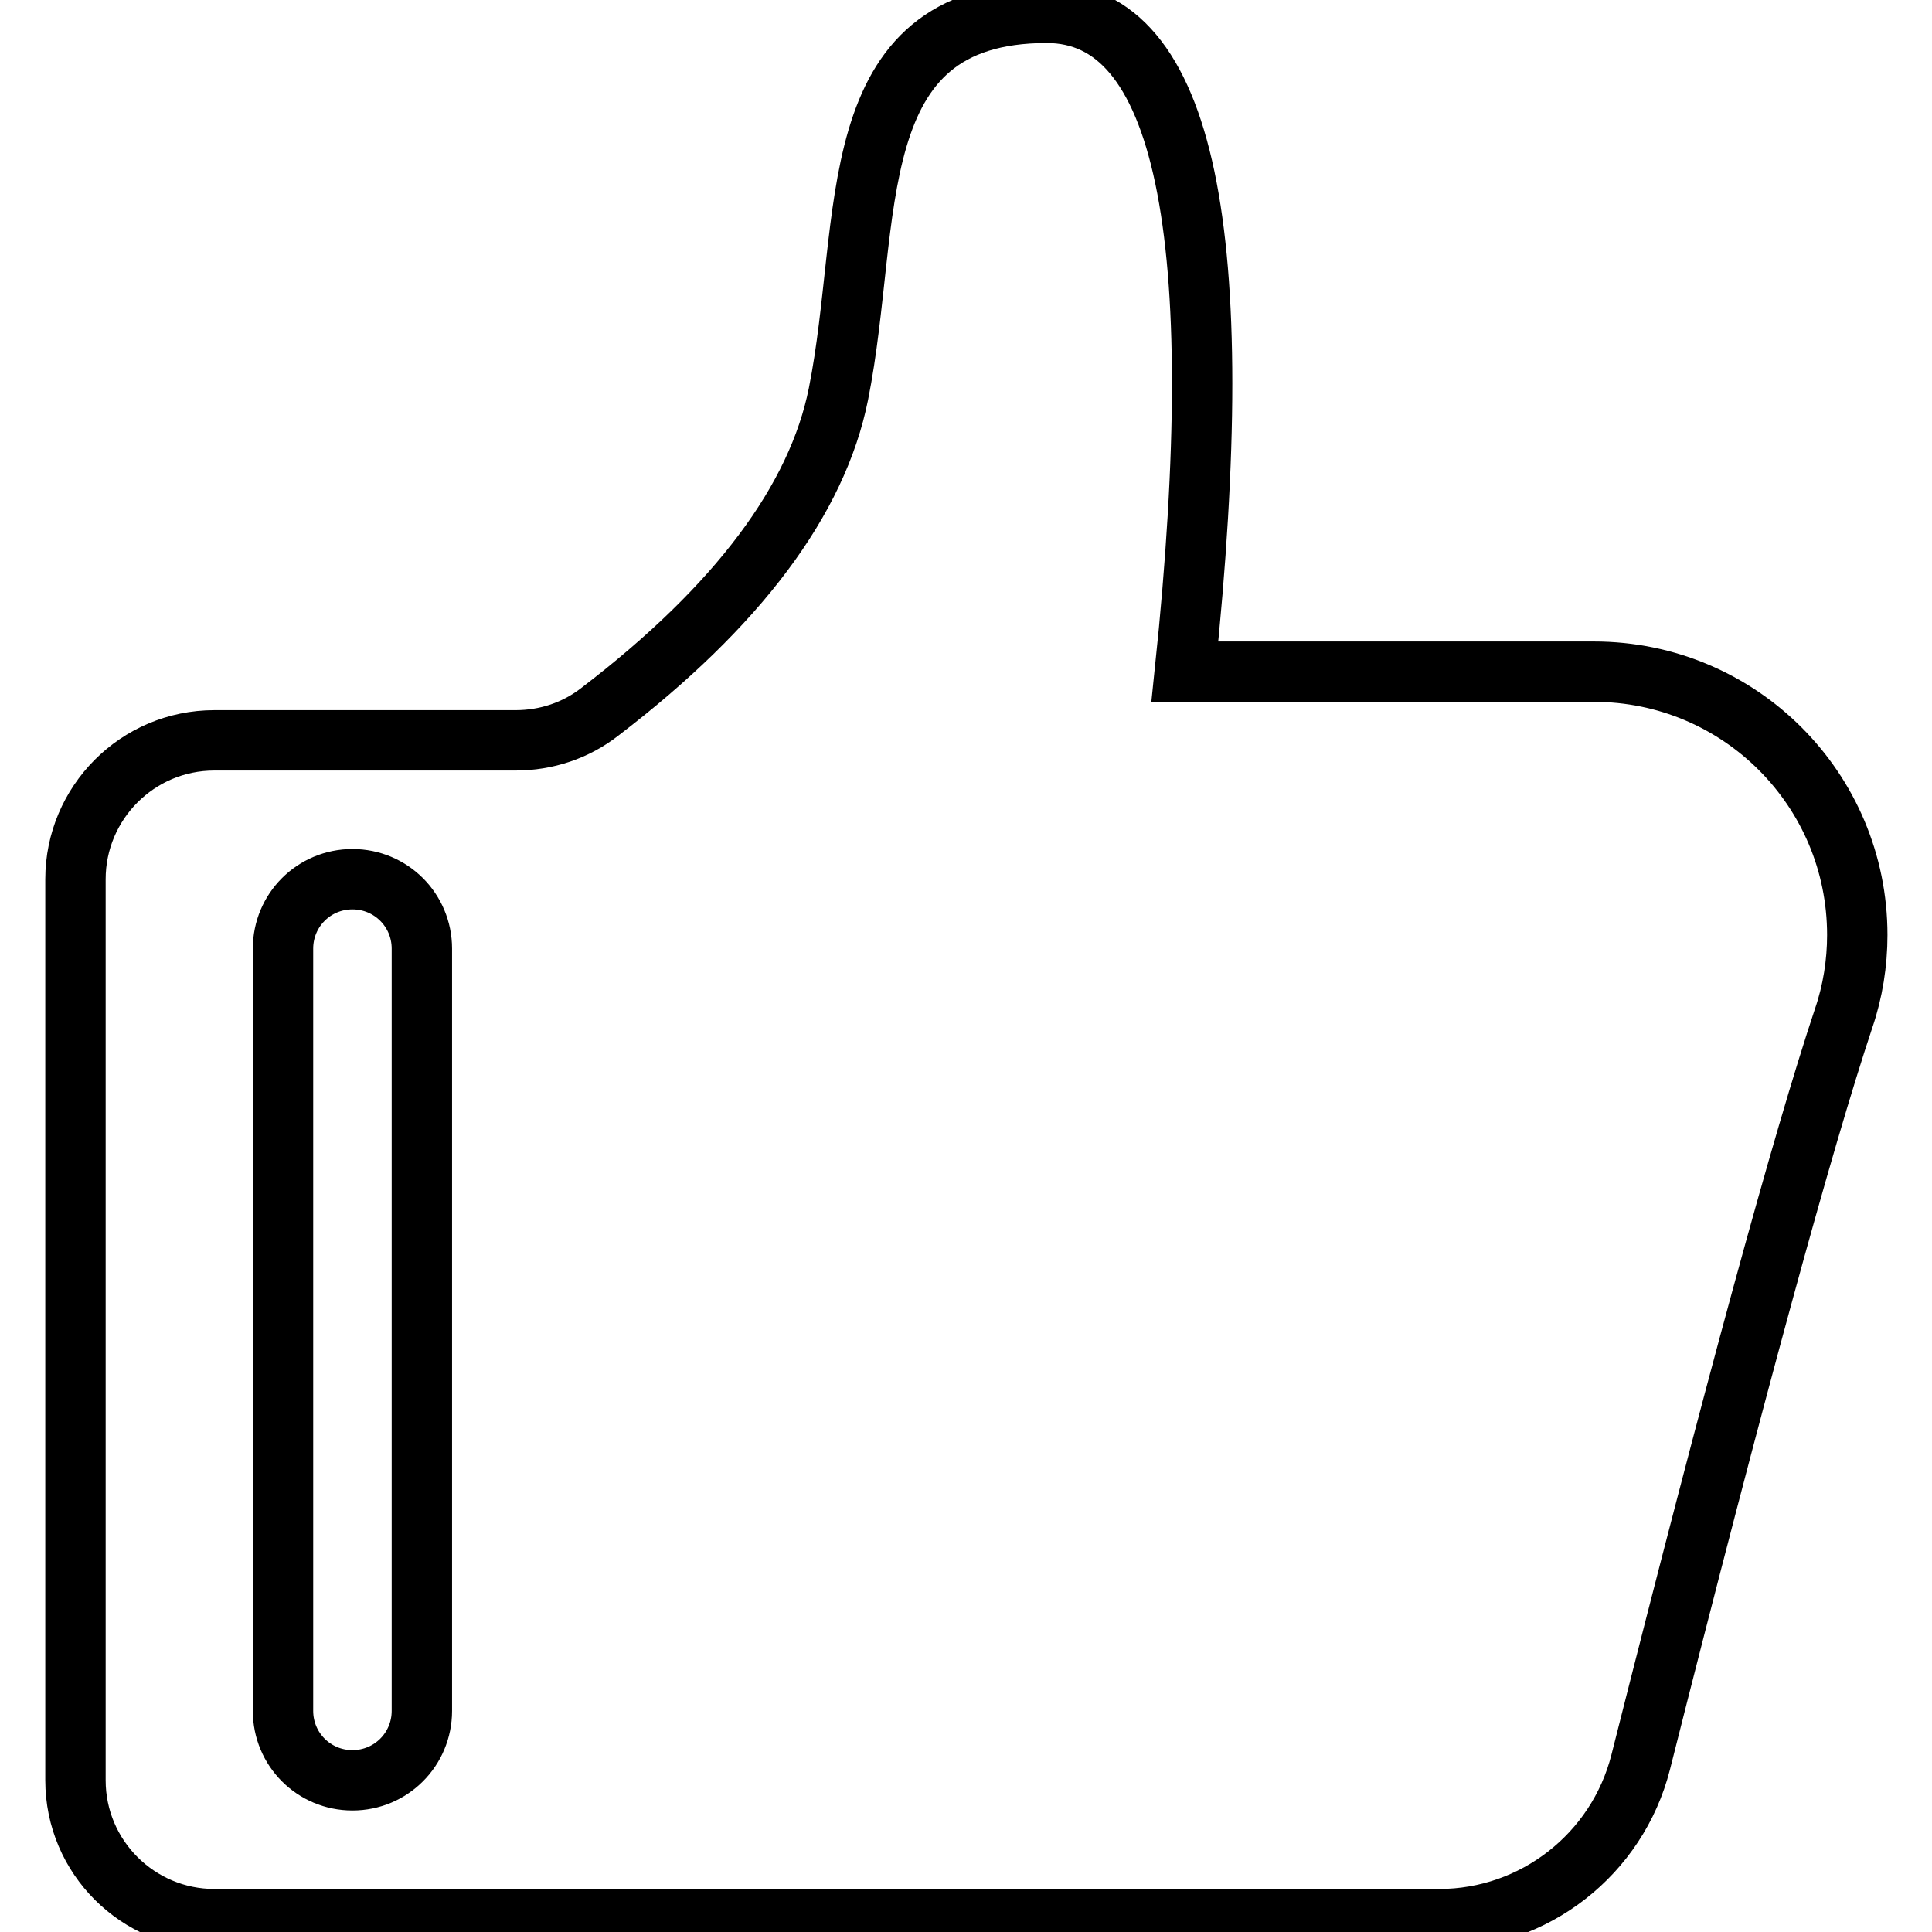
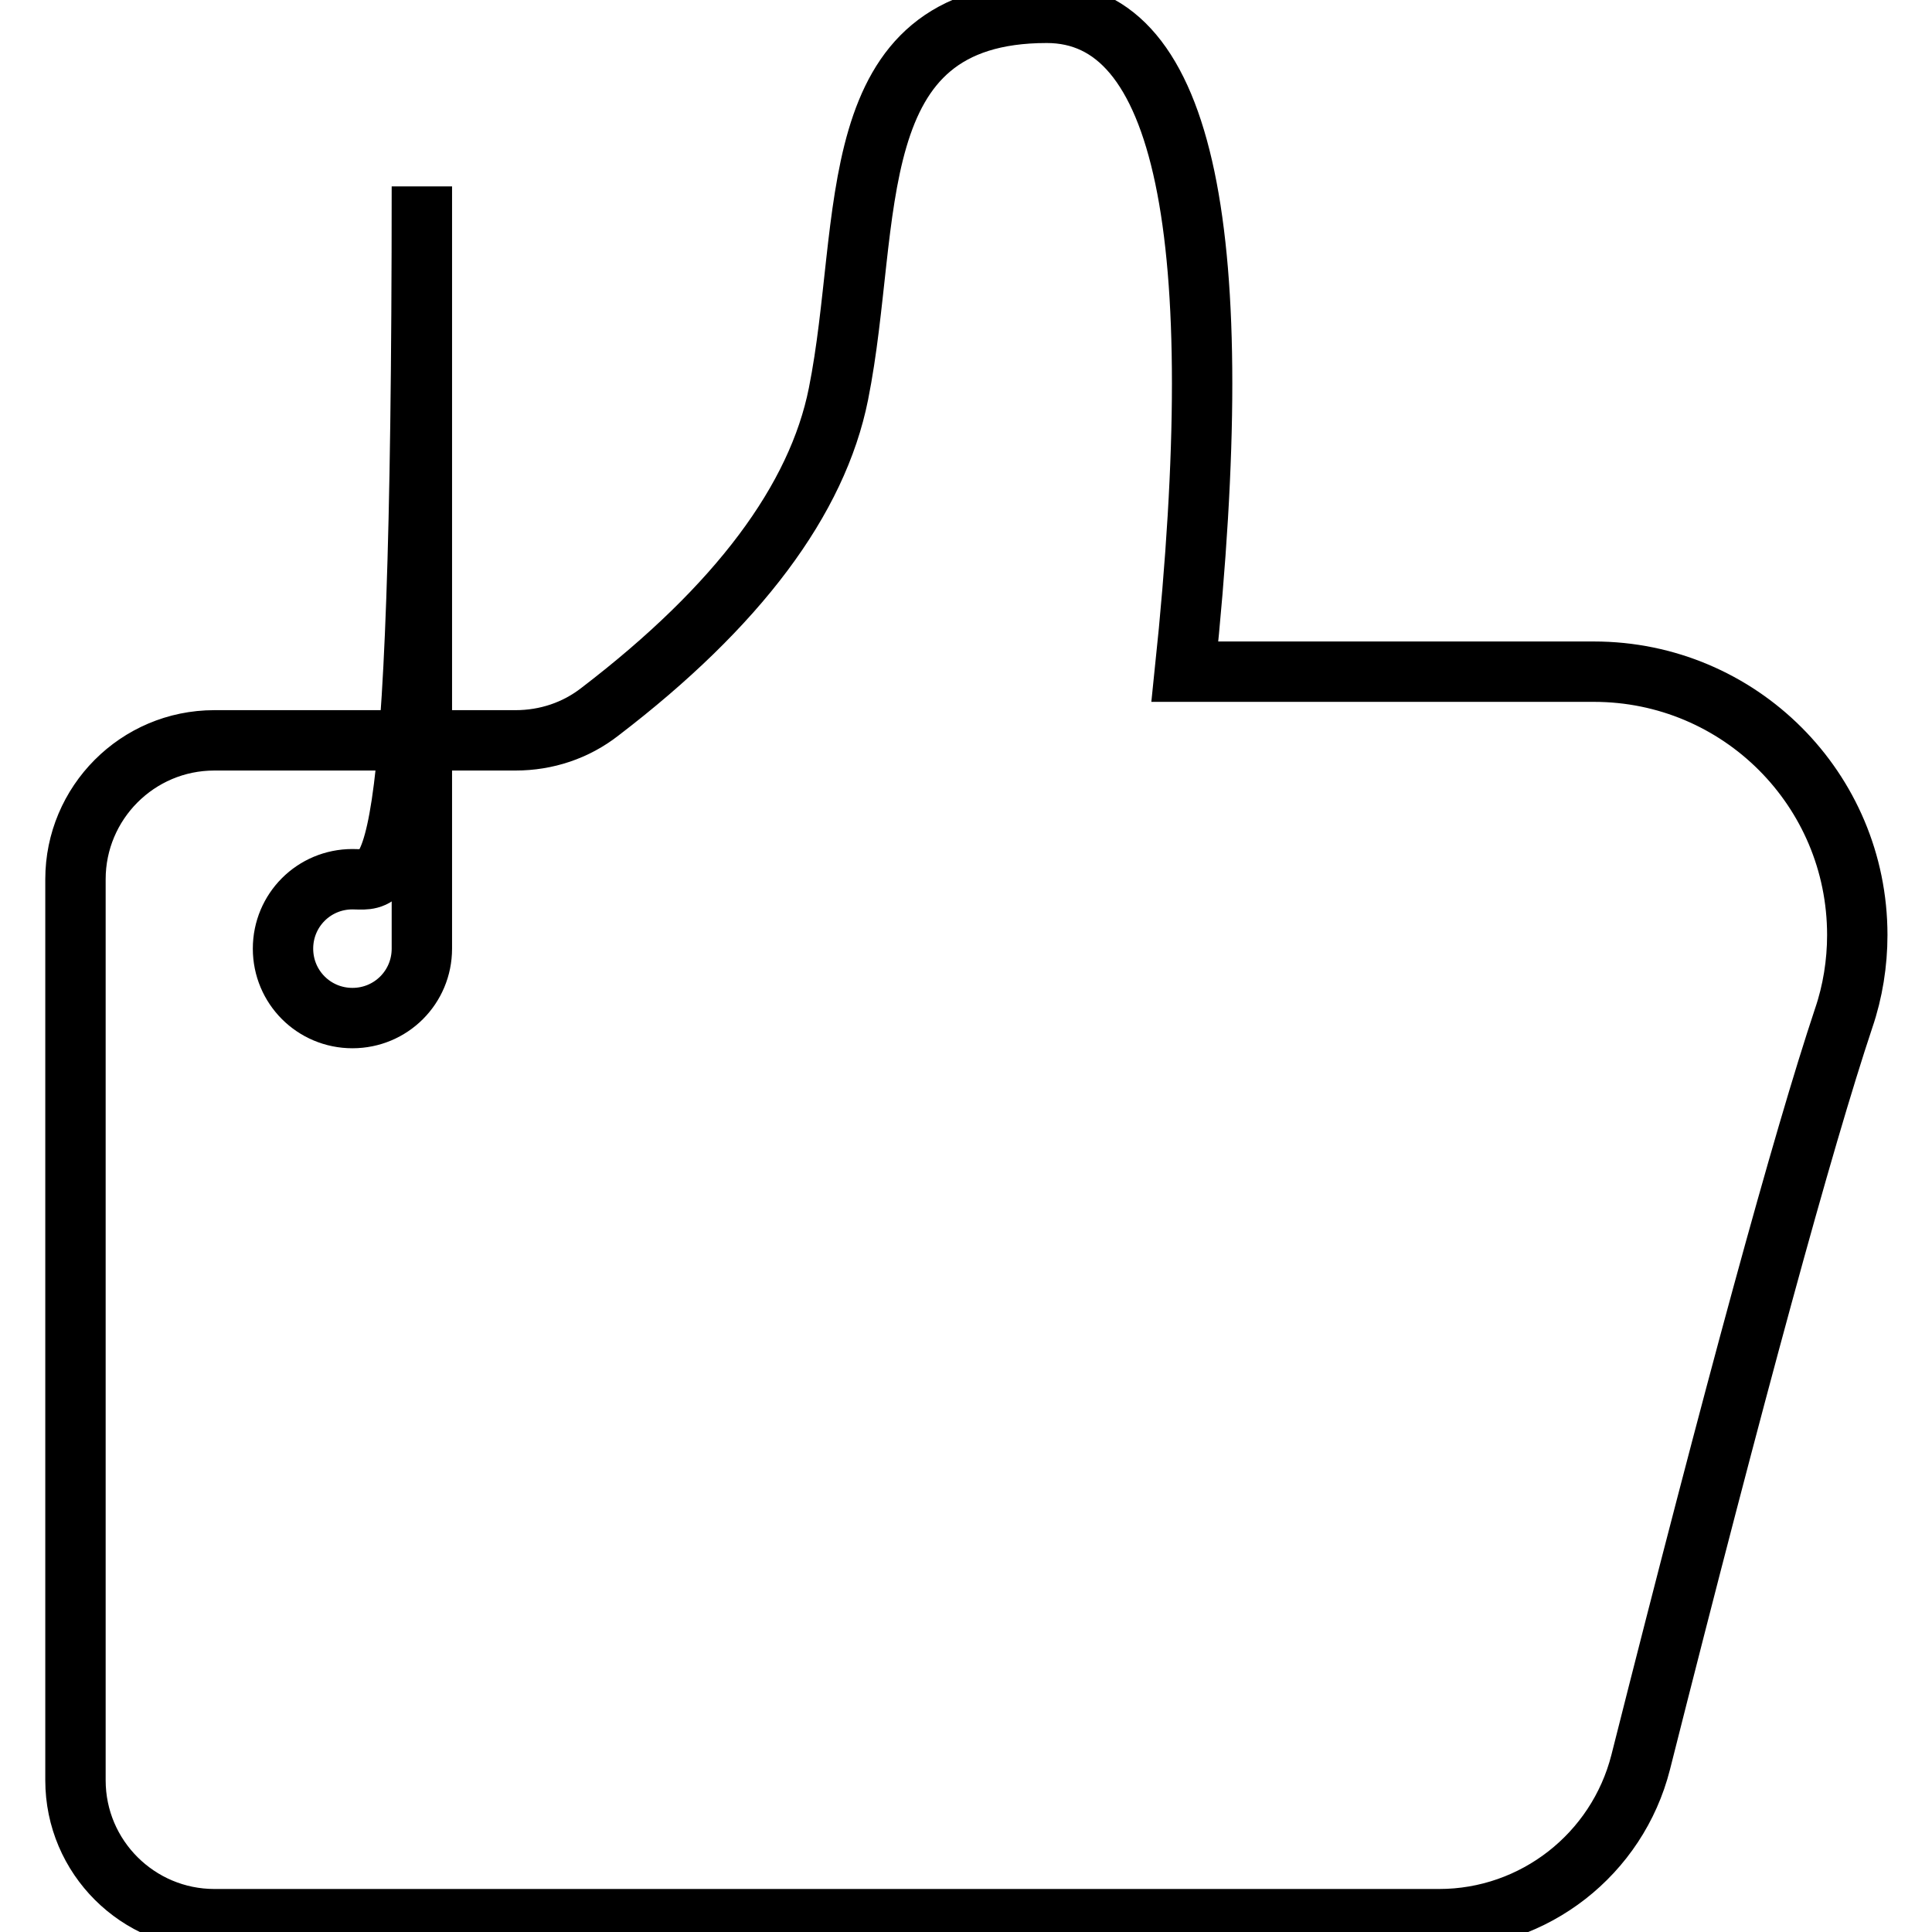
<svg xmlns="http://www.w3.org/2000/svg" version="1.1" x="0px" y="0px" viewBox="0 0 256 256" enable-background="new 0 0 256 256" xml:space="preserve">
  <g>
-     <path stroke-width="8" fill-opacity="0" stroke="#000000" d="M28.4,98.1h39.9c4.1,0,8-1.3,11.2-3.8c18.3-14,28.8-28.1,31.6-42.1c4.6-23,0-50.5,27.6-50.5 C157,1.7,163.1,30.8,157,89h54.2c19.3,0,34.9,15.6,34.9,34.9c0,3.7-0.6,7.5-1.8,11c-5.4,16.2-14.4,49.1-26.9,98.6 c-3.1,12.2-14.1,20.8-26.7,20.8H28.4c-10.1,0-18.4-8.2-18.4-18.4V116.5C10,106.4,18.2,98.1,28.4,98.1z M46.7,116.5 c-5.1,0-9.2,4.1-9.2,9.2v101c0,5.1,4.1,9.2,9.2,9.2s9.2-4.1,9.2-9.2v-101C55.9,120.6,51.8,116.5,46.7,116.5z" />
+     <path stroke-width="8" fill-opacity="0" stroke="#000000" d="M28.4,98.1h39.9c4.1,0,8-1.3,11.2-3.8c18.3-14,28.8-28.1,31.6-42.1c4.6-23,0-50.5,27.6-50.5 C157,1.7,163.1,30.8,157,89h54.2c19.3,0,34.9,15.6,34.9,34.9c0,3.7-0.6,7.5-1.8,11c-5.4,16.2-14.4,49.1-26.9,98.6 c-3.1,12.2-14.1,20.8-26.7,20.8H28.4c-10.1,0-18.4-8.2-18.4-18.4V116.5C10,106.4,18.2,98.1,28.4,98.1z M46.7,116.5 c-5.1,0-9.2,4.1-9.2,9.2c0,5.1,4.1,9.2,9.2,9.2s9.2-4.1,9.2-9.2v-101C55.9,120.6,51.8,116.5,46.7,116.5z" />
  </g>
</svg>